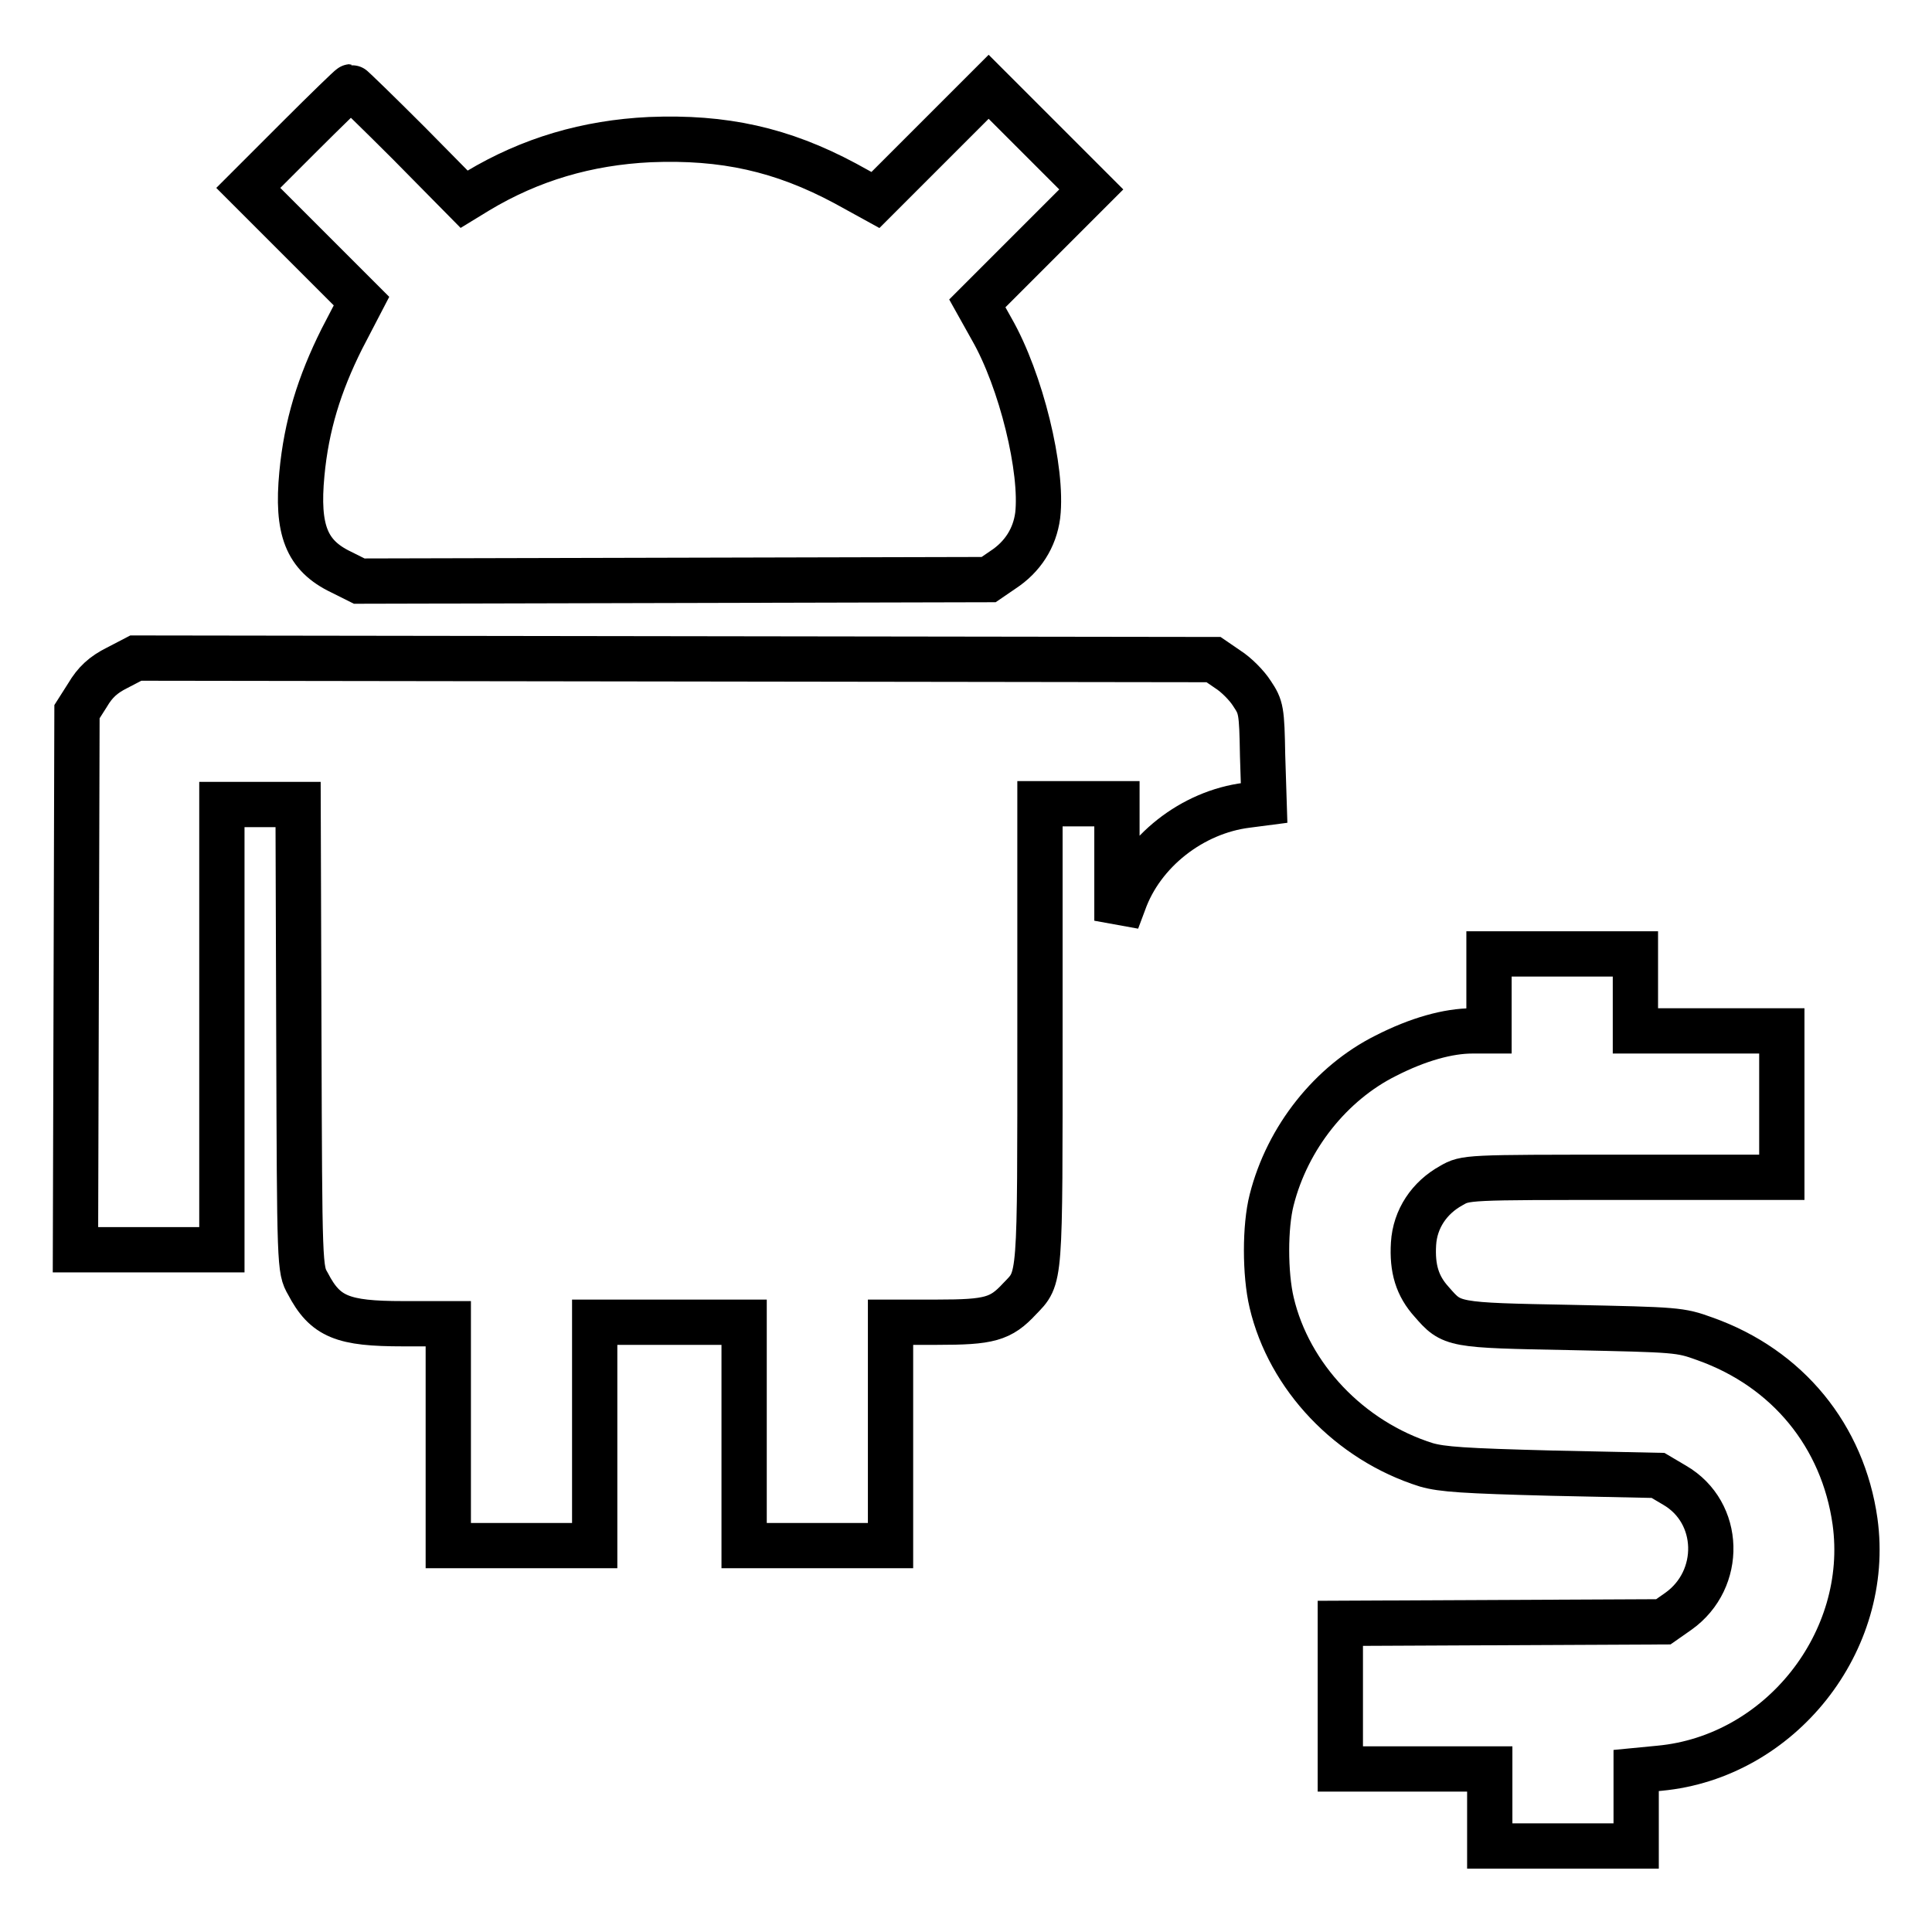
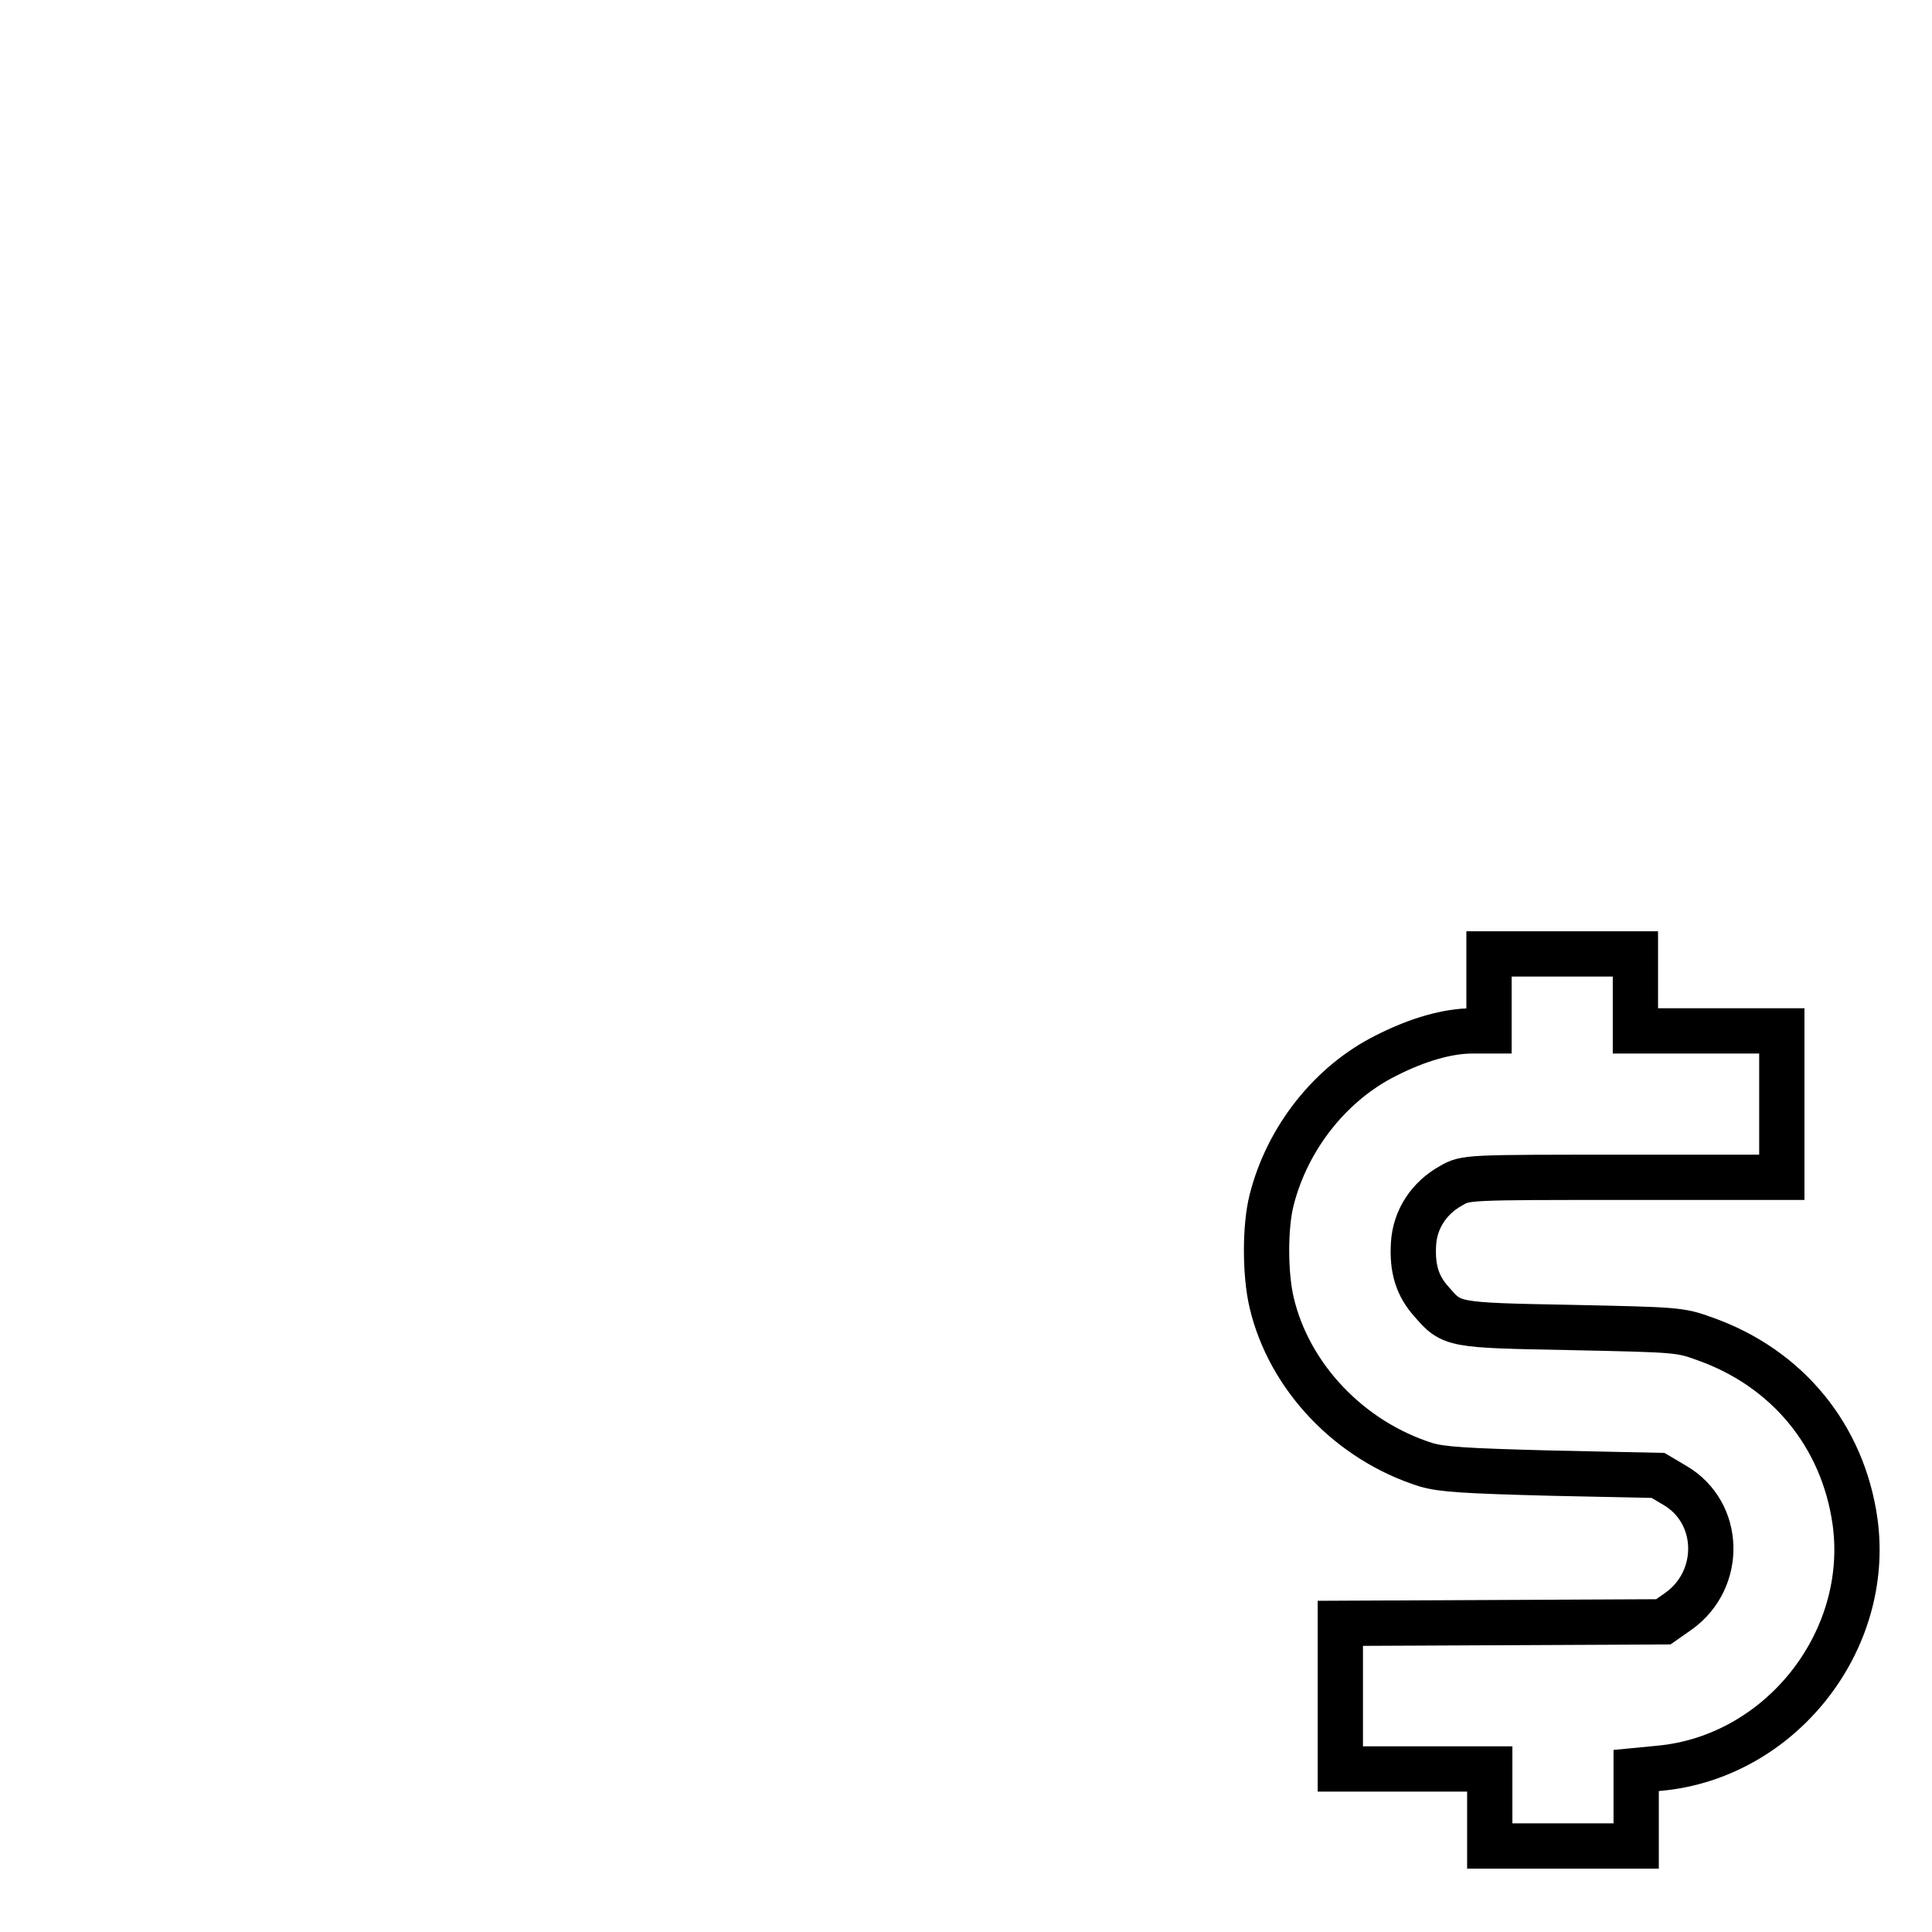
<svg xmlns="http://www.w3.org/2000/svg" version="1.1" x="0px" y="0px" viewBox="0 0 256 256" enable-background="new 0 0 256 256" xml:space="preserve">
  <g>
    <g>
      <g>
-         <path stroke-width="6" fill-opacity="0" stroke="#000000" d="M39.6,18.2l-6.7,6.7l7.5,7.5l7.5,7.5l-2.6,5c-3,6-4.7,11.5-5.3,17.9c-0.7,7.4,0.6,10.8,5.2,13l2.4,1.2l41.7-0.1l41.7-0.1l1.9-1.3c2.6-1.7,4.2-4.2,4.6-7.2c0.7-6-2.2-17.9-6.1-24.7l-1.9-3.4l7.5-7.5l7.6-7.6l-6.8-6.8l-6.8-6.8l-7.5,7.5l-7.5,7.5l-4-2.2c-8.4-4.5-16.1-6.2-25.9-5.8c-8.3,0.4-15.8,2.6-22.8,6.8l-1.8,1.1L54.2,19c-4.1-4.1-7.6-7.5-7.7-7.5S43.3,14.5,39.6,18.2z" />
-         <path stroke-width="6" fill-opacity="0" stroke="#000000" d="M15.5,88.5c-1.8,0.9-2.9,1.9-3.9,3.6l-1.4,2.2l-0.1,35.7L10,165.6h9.7h9.7v-29.5v-29.5h5.1h5l0.1,30.8c0.1,30.5,0.1,30.8,1.2,32.7c2.3,4.4,4.6,5.3,12.6,5.3h6V190v14.8h9.7h9.7V190v-14.8h9.9h9.9V190v14.8h9.7h9.7V190v-14.8h6.2c6.9,0,8.4-0.4,10.9-3.1c2.8-2.9,2.7-1.9,2.7-35.2v-30.4h5.1h5.1v7.7l0,7.8l0.9-2.4c2.4-6.8,9.1-12,16.3-12.9l2.3-0.3l-0.2-6.3c-0.1-6-0.2-6.4-1.4-8.2c-0.7-1.1-2.1-2.5-3.2-3.2l-1.9-1.3l-71.3-0.1L18,87.2L15.5,88.5z" />
        <path stroke-width="6" fill-opacity="0" stroke="#000000" d="M197.3,131.5v5.1h-2.2c-3.2,0-7.2,1.1-11.5,3.3c-7.2,3.6-13,10.8-15.1,19.1c-0.9,3.5-0.9,9.8,0,13.6c2.3,9.8,10.3,18.3,20.5,21.5c2.1,0.6,5,0.8,16.6,1.1l14.1,0.3l2.2,1.3c6.2,3.6,6.4,12.5,0.5,16.7l-2,1.4l-21.4,0.1l-21.4,0.1v9.6v9.7h9.9h9.9v5.1v5.1h9.7h9.7v-5v-5l3.1-0.3c16-1.5,28.1-16.8,25.9-32.7c-1.6-11.3-8.9-20.3-19.9-24.2c-3.3-1.2-3.7-1.2-17.7-1.5c-15.8-0.3-15.8-0.3-18.5-3.4c-1.9-2.1-2.6-4.4-2.4-7.7c0.2-3.3,2.1-6.1,5-7.7c1.9-1.1,2-1.1,22.9-1.1h20.9v-9.7v-9.7h-9.7h-9.7v-5.1v-5.1H207h-9.7V131.5L197.3,131.5z" />
      </g>
    </g>
  </g>
</svg>